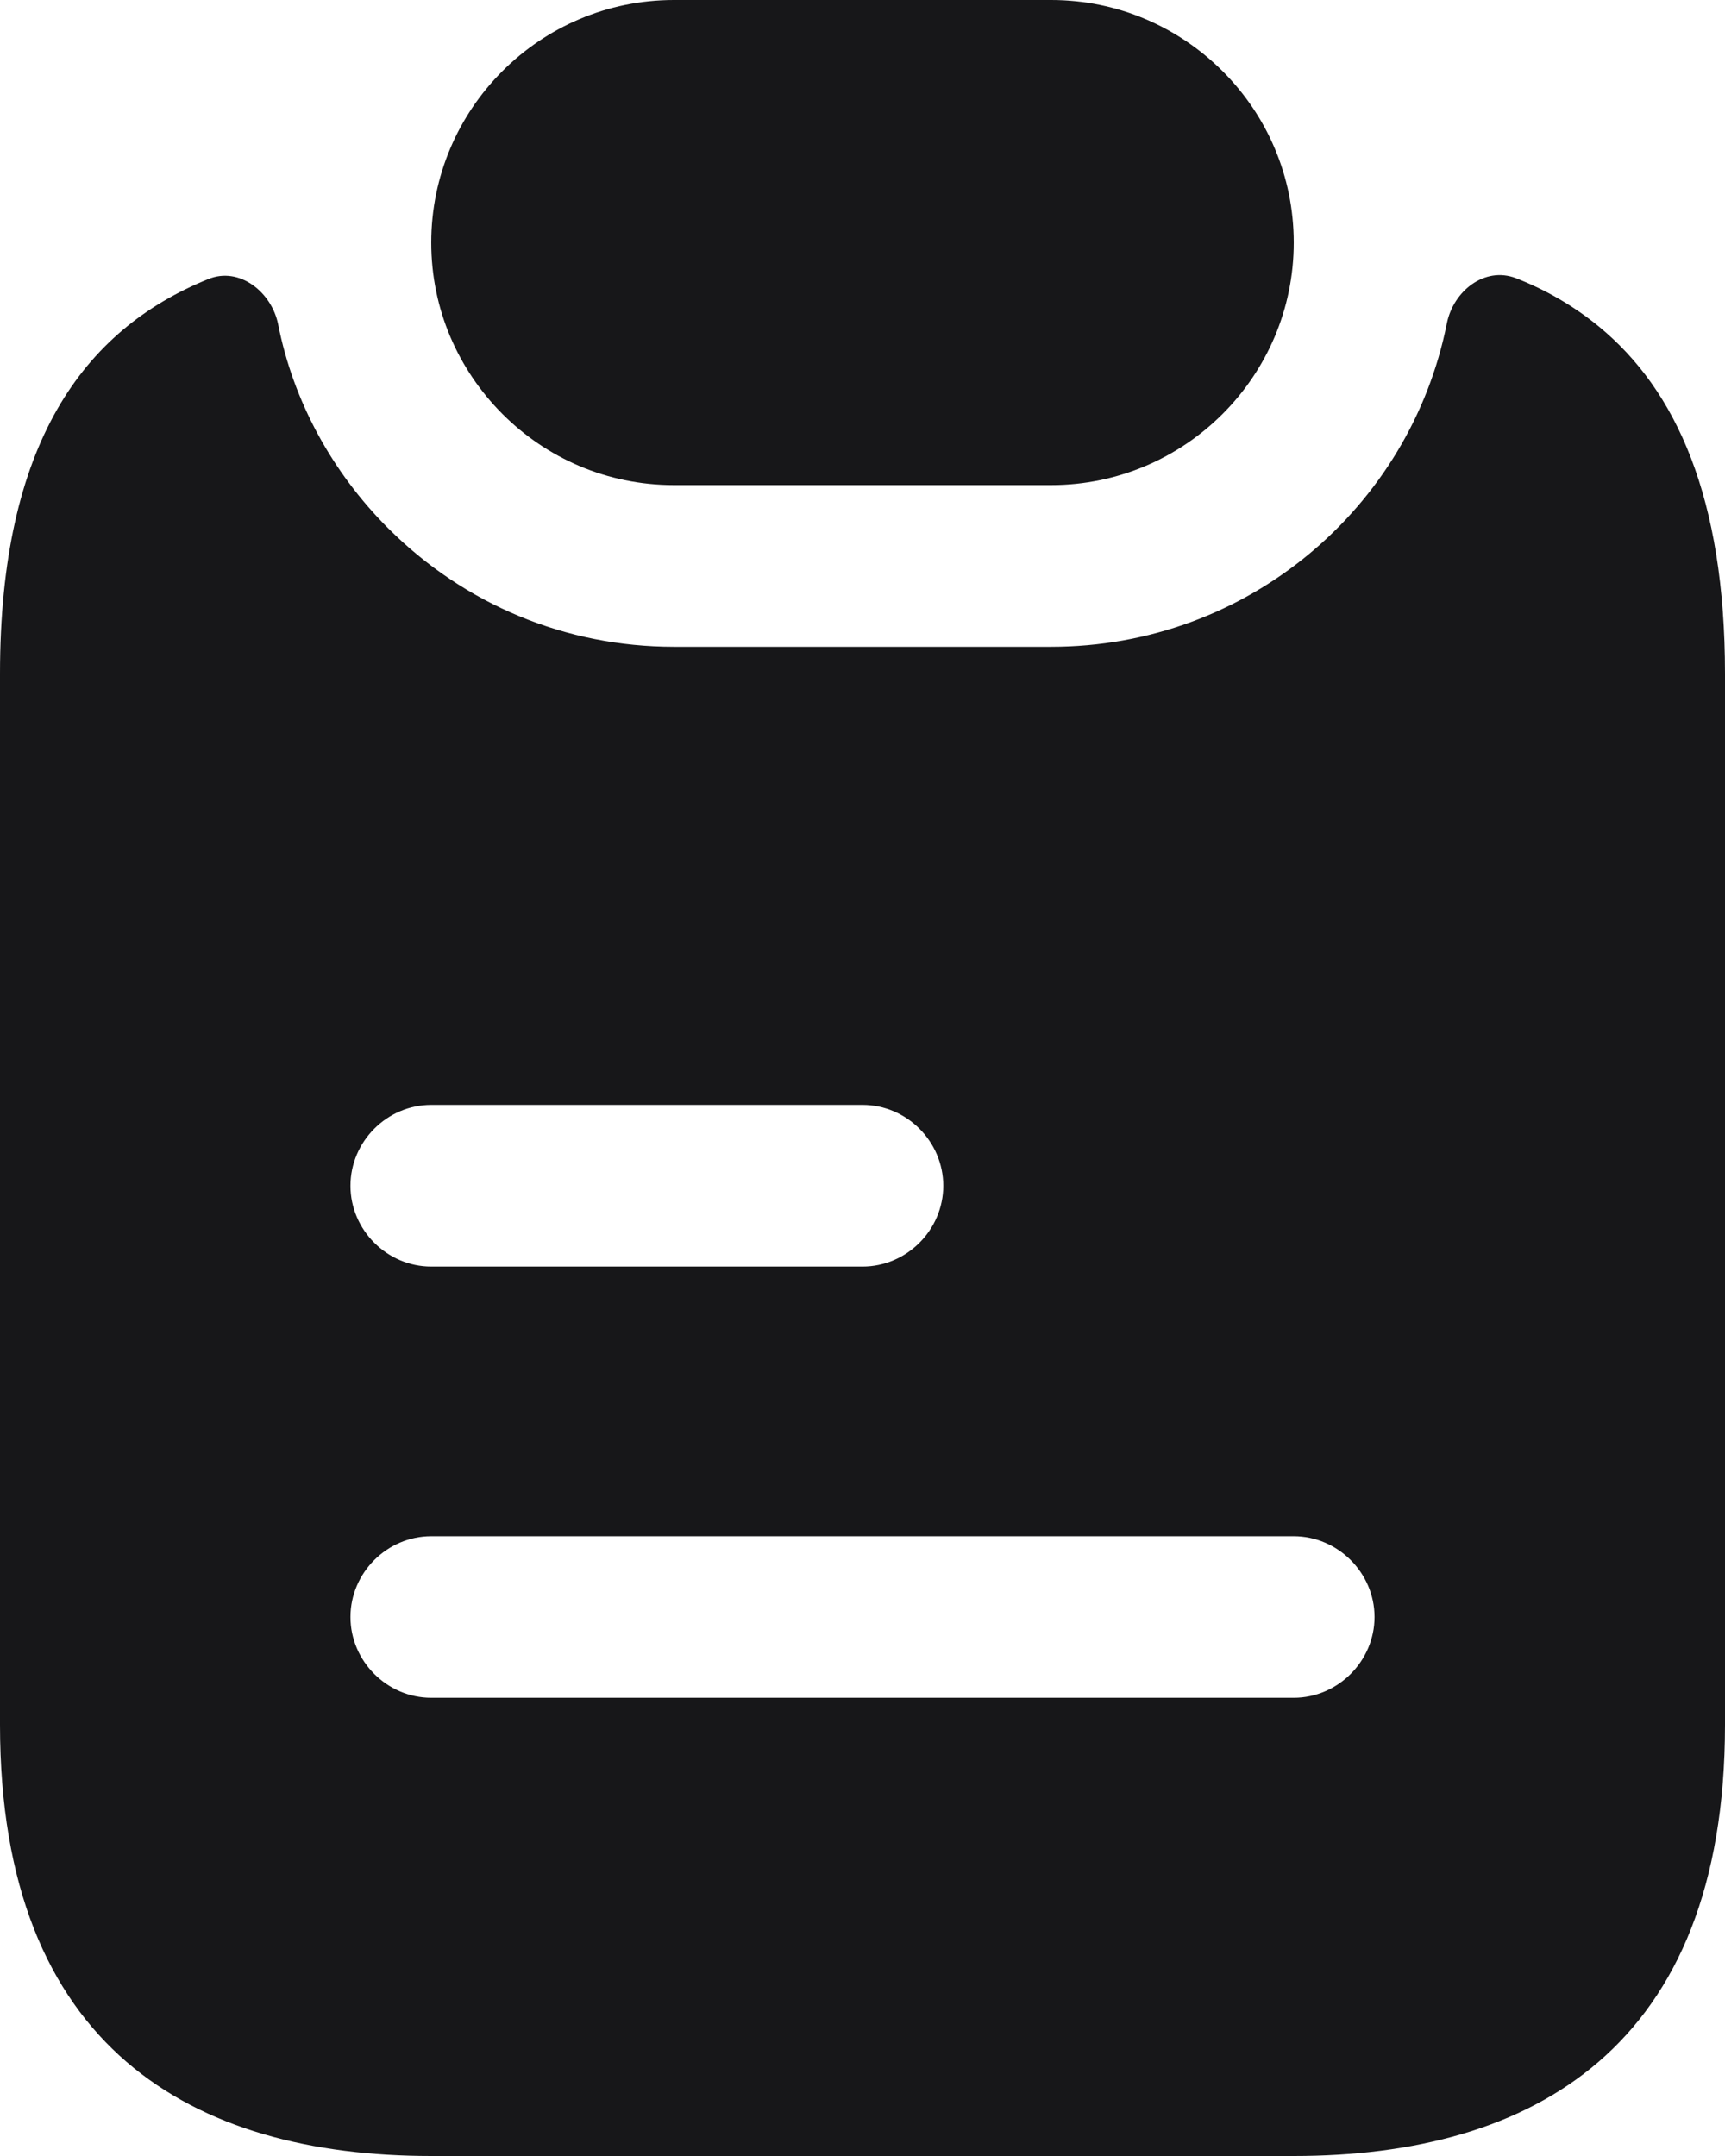
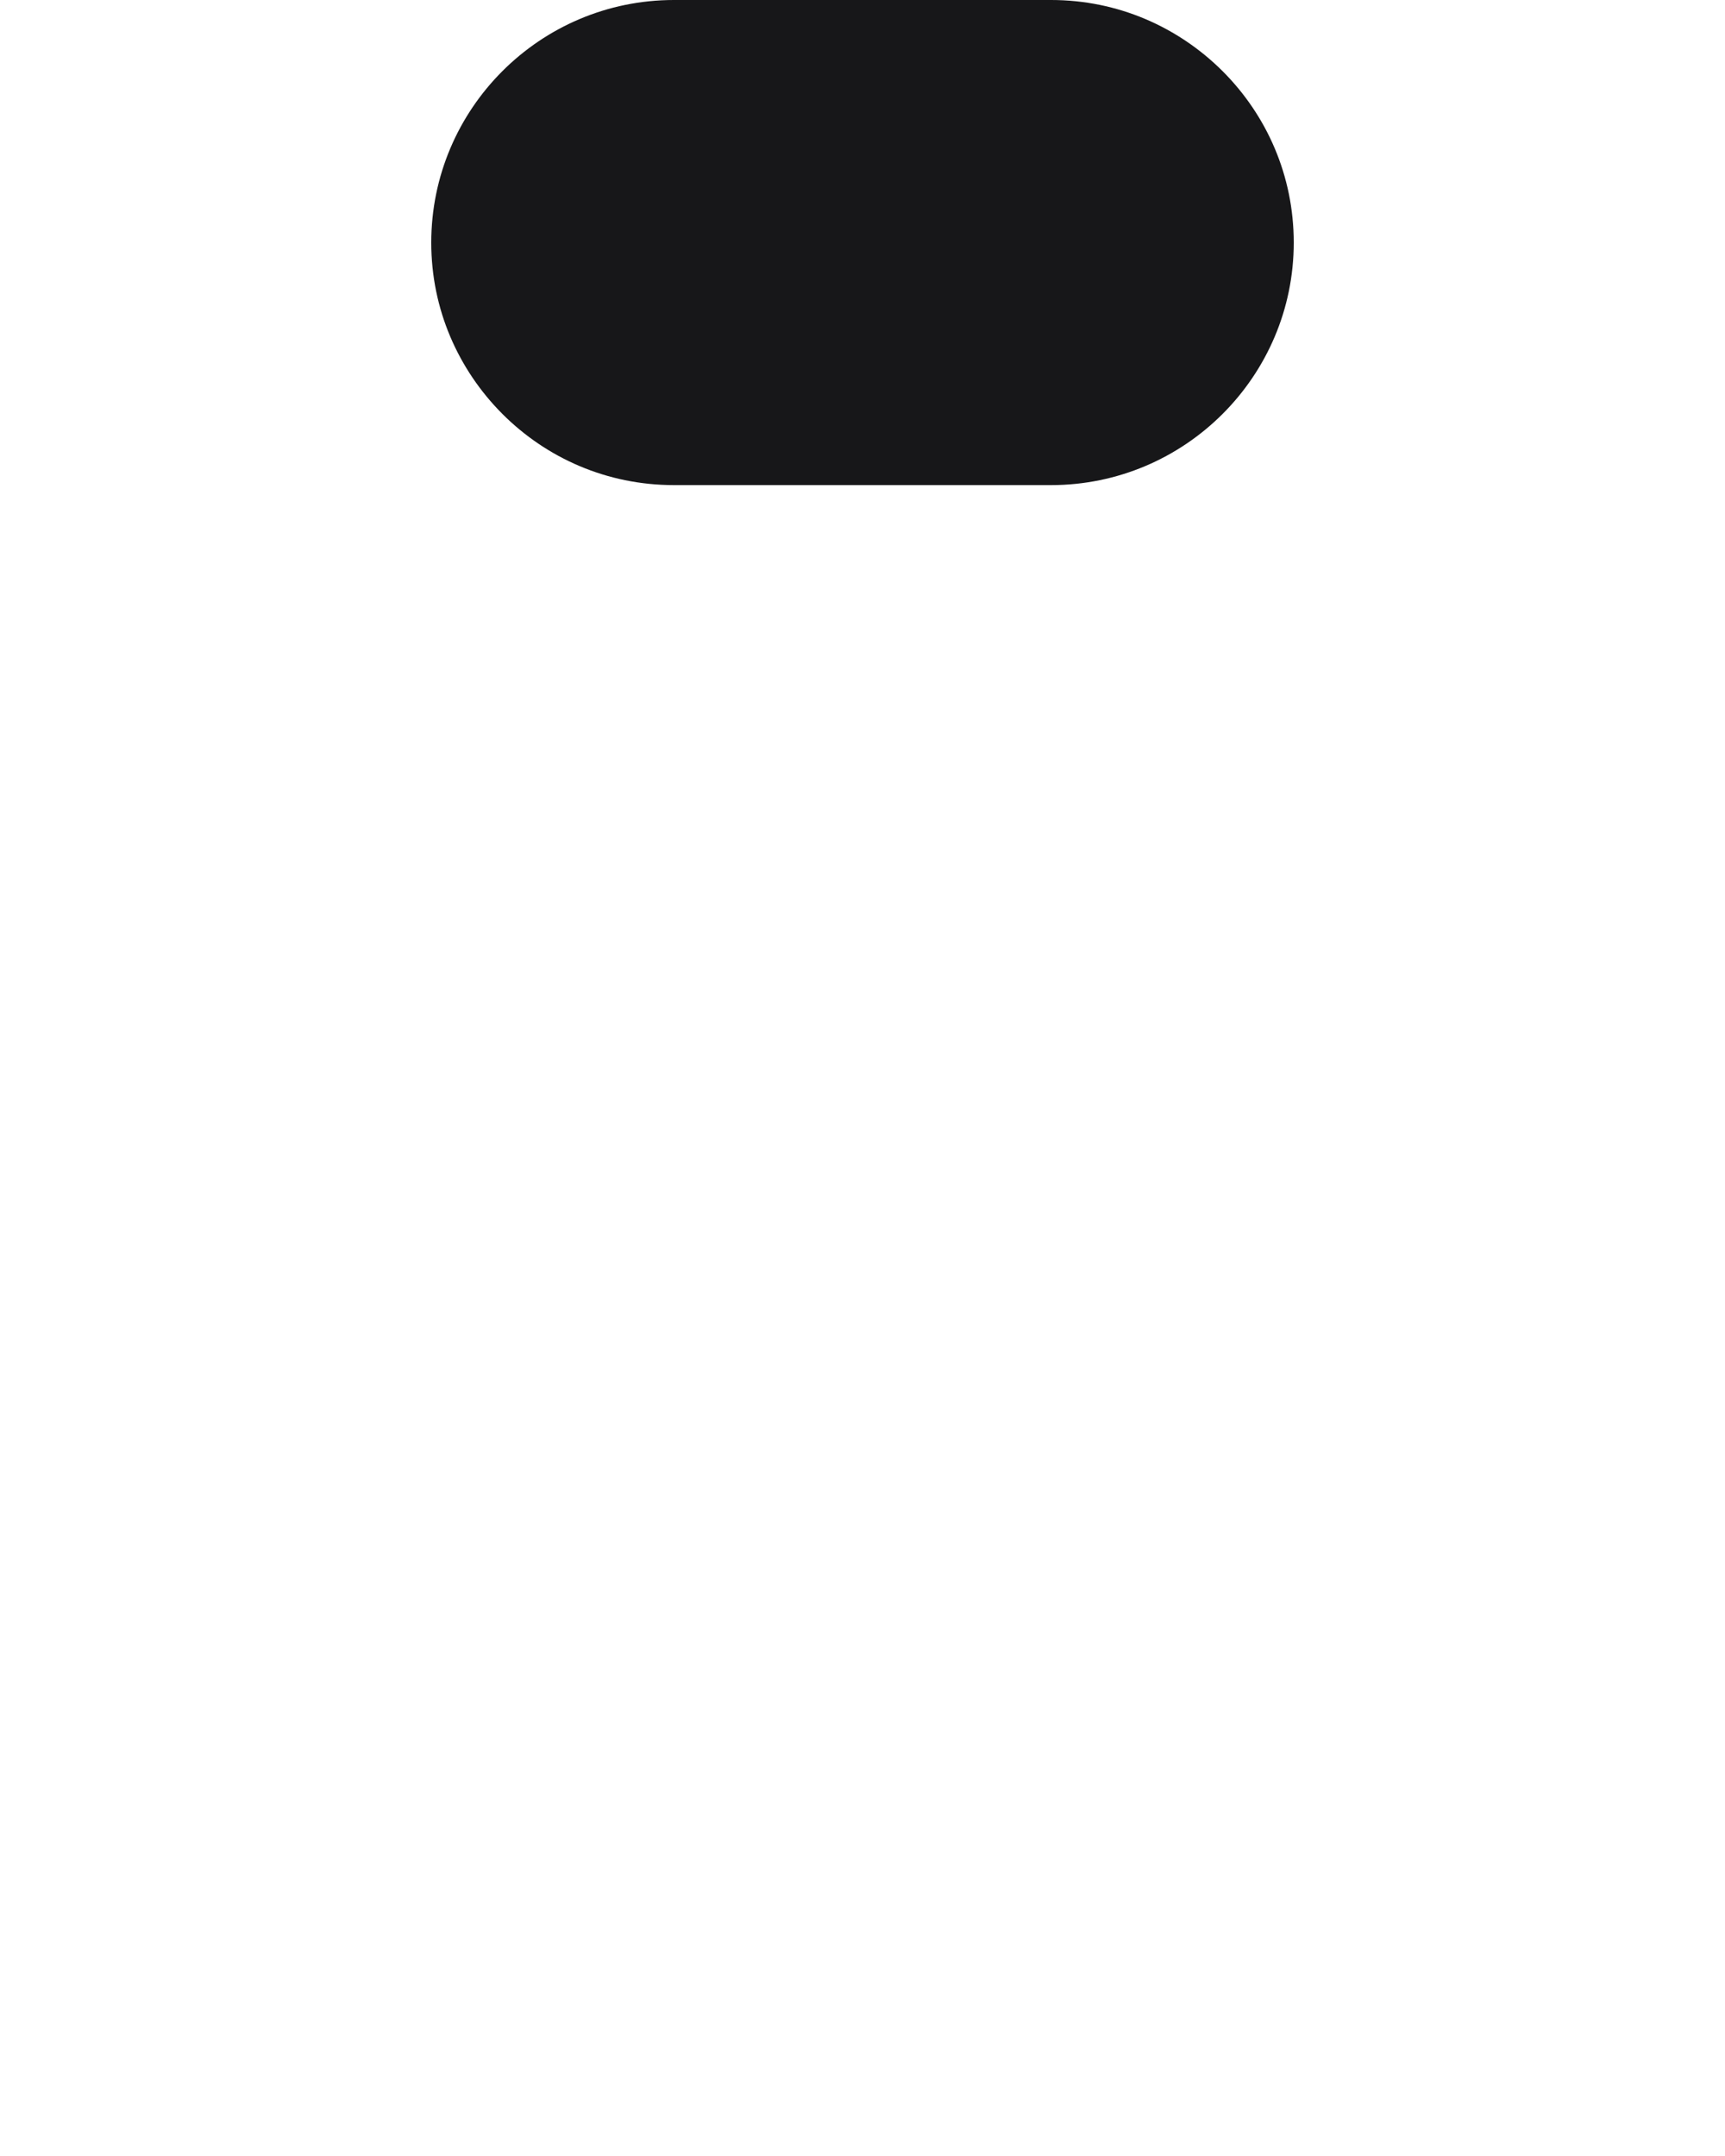
<svg xmlns="http://www.w3.org/2000/svg" width="12" height="15" viewBox="0 0 12 15" fill="none">
  <path d="M4.688 3.375H7.312C8.242 3.375 9 2.618 9 1.688C9 1.222 8.812 0.802 8.505 0.495C8.197 0.188 7.777 0 7.312 0H4.688C3.757 0 3 0.757 3 1.688C3 2.152 3.188 2.572 3.495 2.88C3.803 3.188 4.223 3.375 4.688 3.375Z" fill="#171719" />
-   <path fill-rule="evenodd" clip-rule="evenodd" d="M10.545 1.935C10.755 2.017 10.95 2.13 11.123 2.272C11.662 2.715 12 3.465 12 4.687V12C12 14.25 10.658 15 9 15H3C1.343 15 0 14.25 0 12V4.687C0 3.09 0.578 2.295 1.448 1.942C1.665 1.852 1.89 2.032 1.935 2.257C2.04 2.79 2.31 3.285 2.7 3.675C3.232 4.207 3.938 4.5 4.688 4.5H7.312C8.678 4.5 9.81 3.532 10.065 2.25C10.11 2.025 10.328 1.852 10.545 1.935ZM6 7.687H3C2.692 7.687 2.438 7.942 2.438 8.25C2.438 8.557 2.692 8.812 3 8.812H6C6.308 8.812 6.562 8.557 6.562 8.25C6.562 7.942 6.308 7.687 6 7.687ZM2.438 11.25C2.438 11.557 2.692 11.812 3 11.812H9C9.307 11.812 9.562 11.557 9.562 11.25C9.562 10.943 9.307 10.688 9 10.688H3C2.692 10.688 2.438 10.943 2.438 11.25Z" fill="#171719" />
</svg>